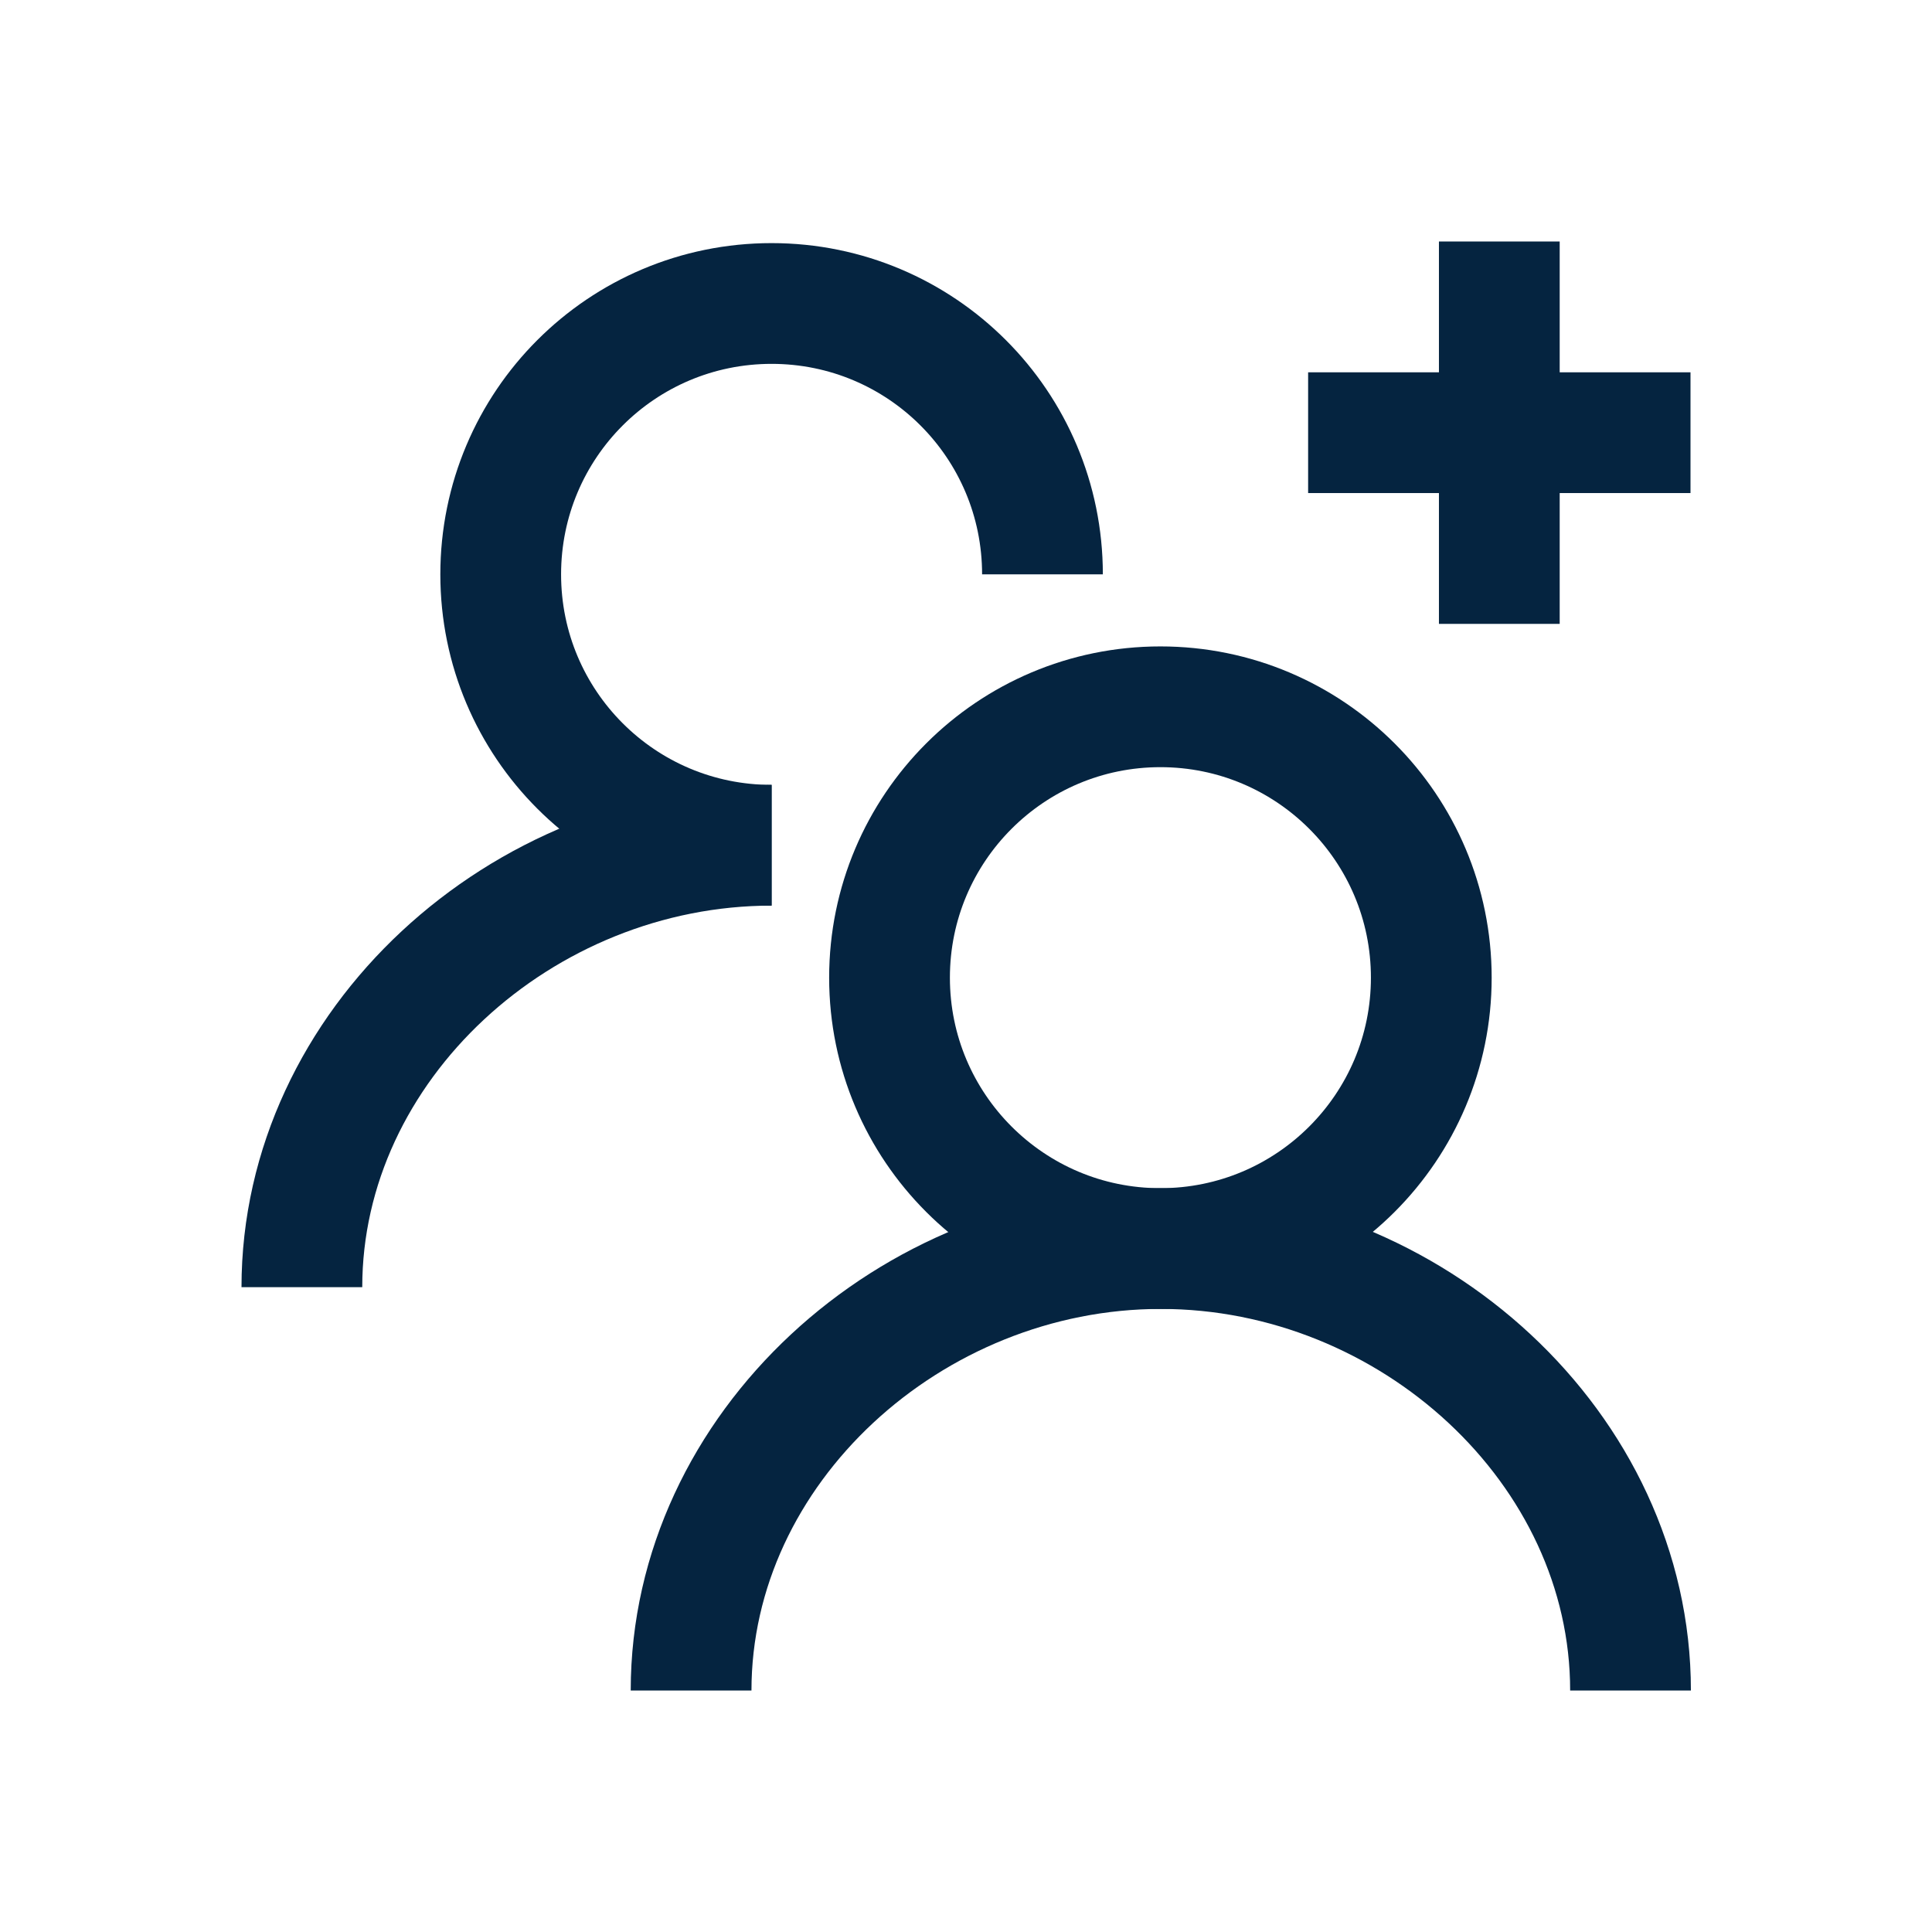
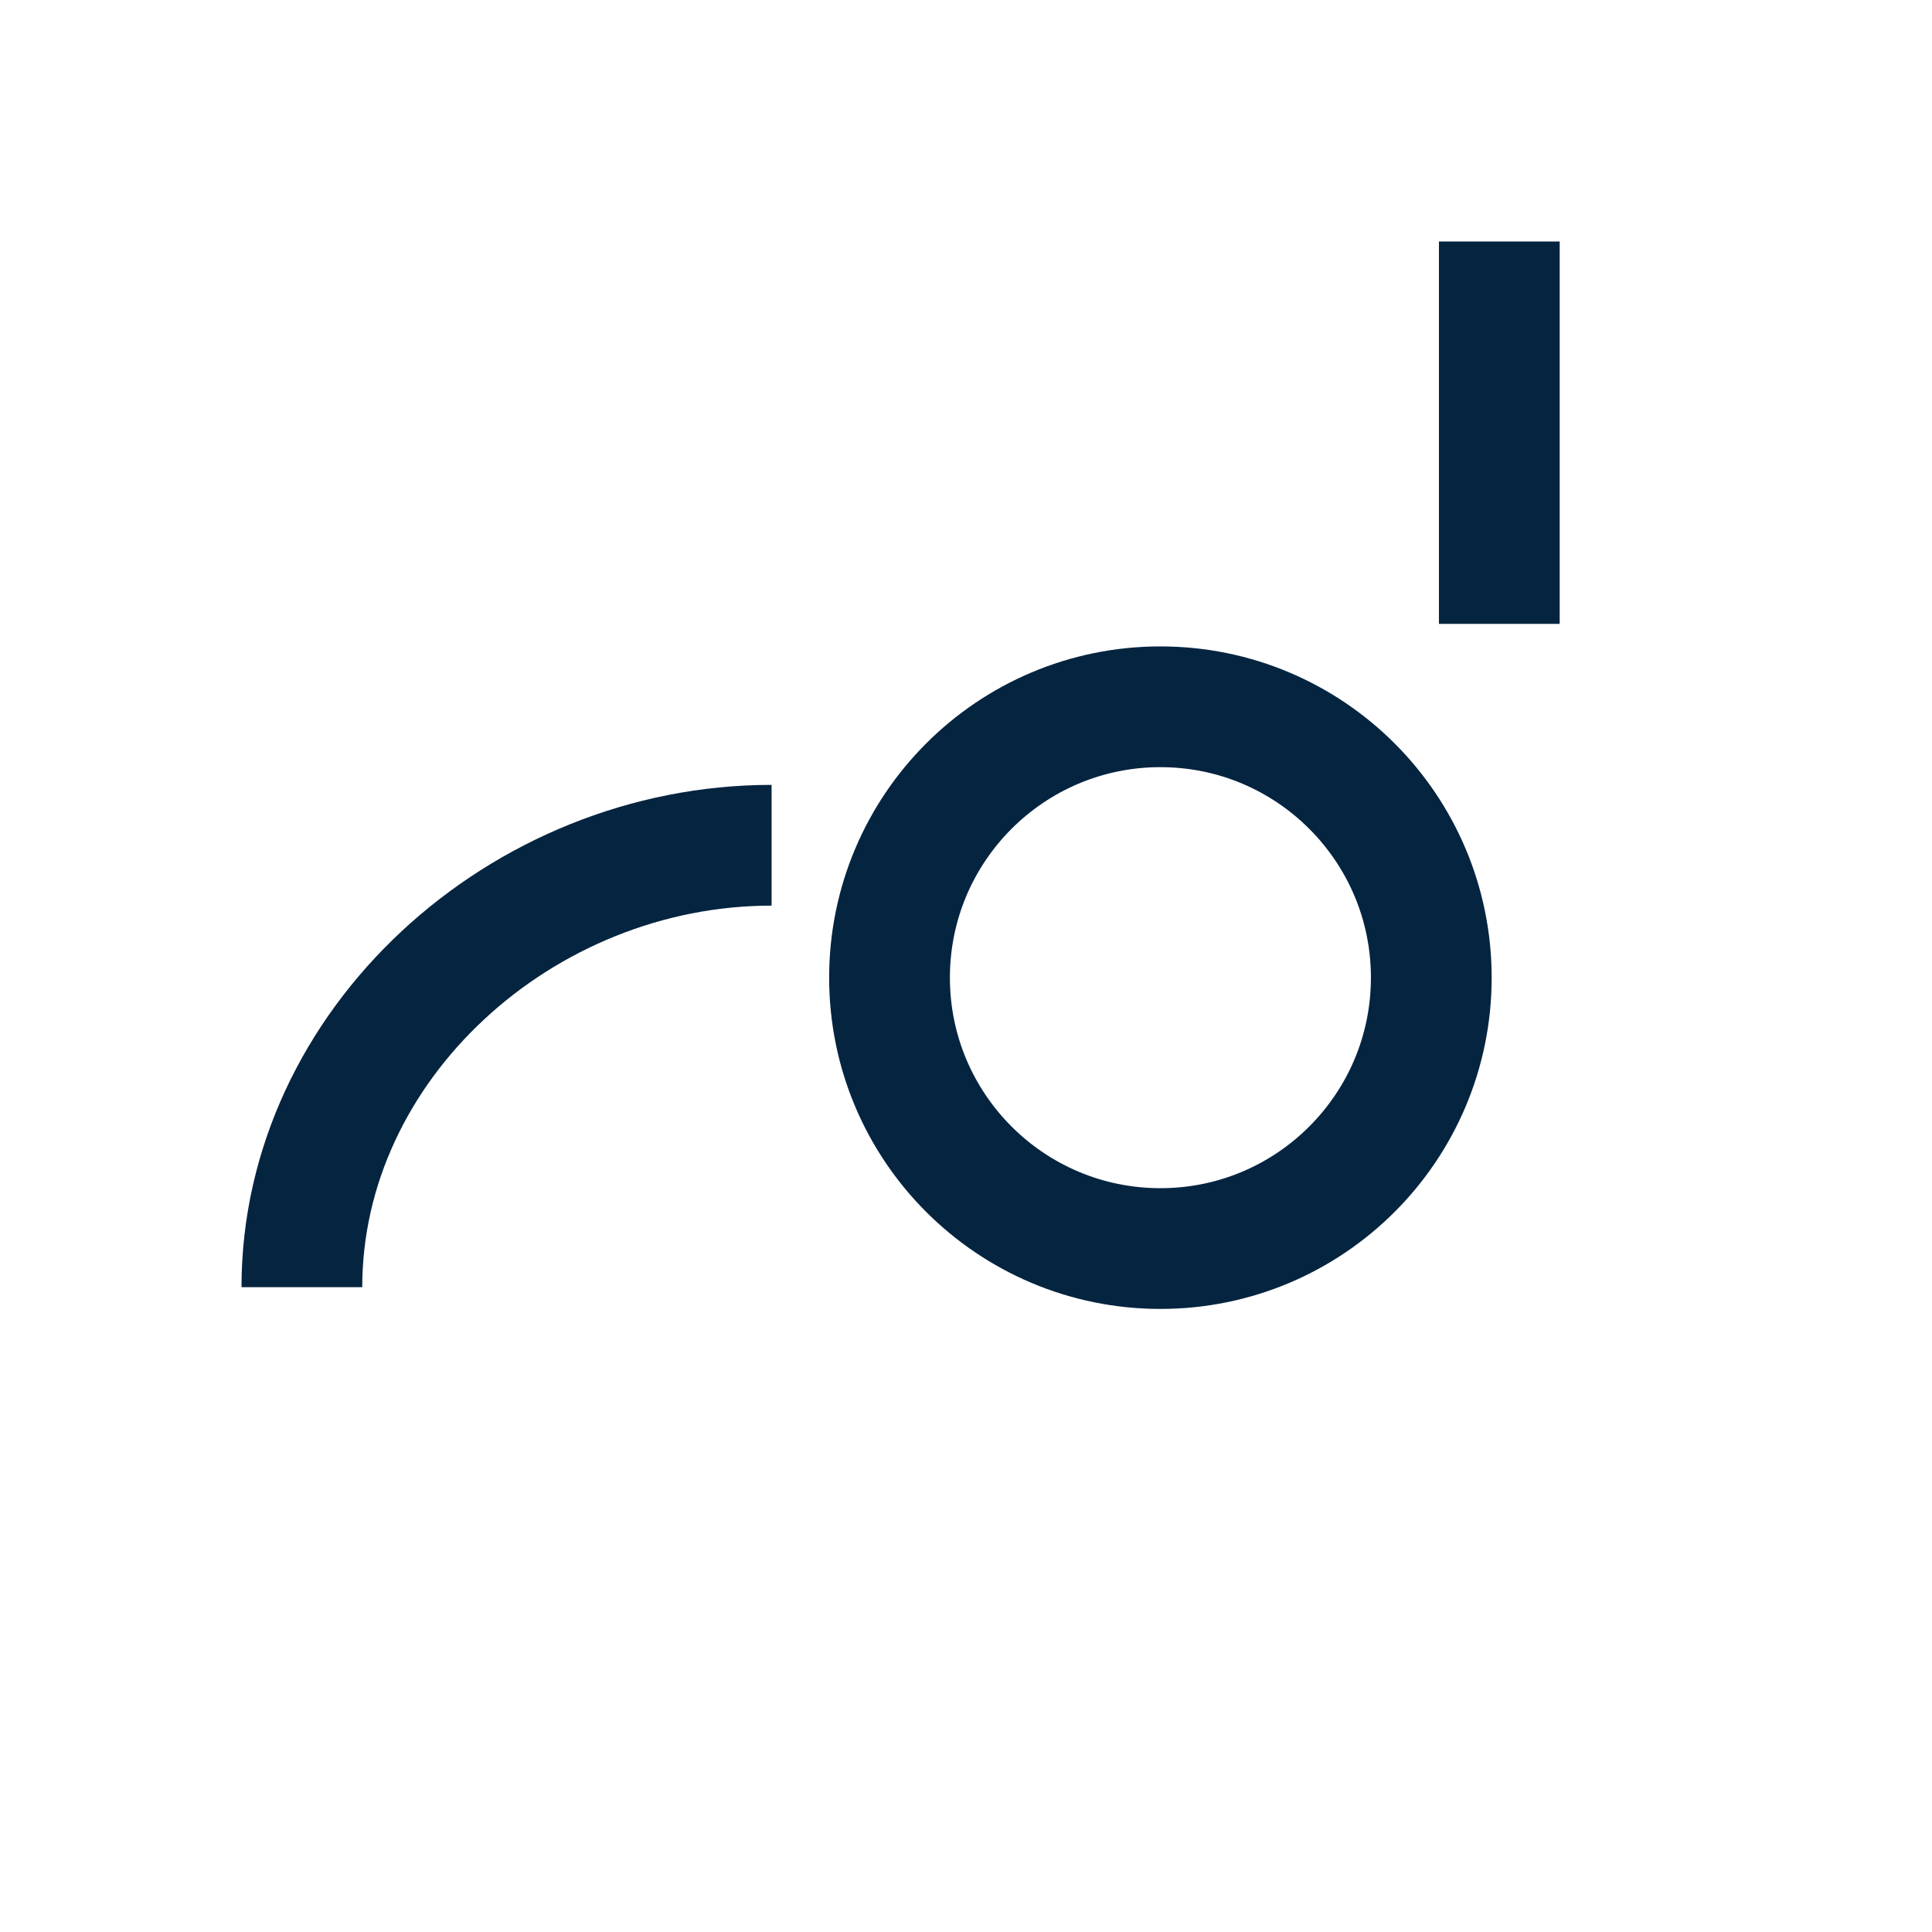
<svg xmlns="http://www.w3.org/2000/svg" id="Layer_2" data-name="Layer 2" viewBox="0 0 48 48">
  <defs>
    <style>
      .cls-1, .cls-2, .cls-3 {
        fill: none;
      }

      .cls-2 {
        fill-rule: evenodd;
      }

      .cls-2, .cls-3 {
        stroke: #052440;
        stroke-miterlimit: 10;
        stroke-width: 3px;
      }
    </style>
  </defs>
  <g id="Design">
-     <path class="cls-2" d="M17.17,42c0-6.02,5.45-10.98,11.67-10.98s11.67,4.96,11.67,10.98" />
    <circle class="cls-3" cx="28.83" cy="24.29" r="6.73" />
    <path class="cls-2" d="M7.5,31.98c0-6.02,5.45-10.98,11.67-10.98" />
-     <path class="cls-2" d="M19.17,21c-3.72,0-6.73-3.01-6.73-6.73,0-3.72,3.01-6.73,6.73-6.73s6.73,3.01,6.73,6.73" />
    <line class="cls-3" x1="37.25" y1="6" x2="37.25" y2="15.5" />
-     <line class="cls-3" x1="42" y1="10.75" x2="32.5" y2="10.75" />
  </g>
  <g id="Boundingbox">
-     <rect class="cls-1" width="48" height="48" />
-   </g>
+     </g>
</svg>